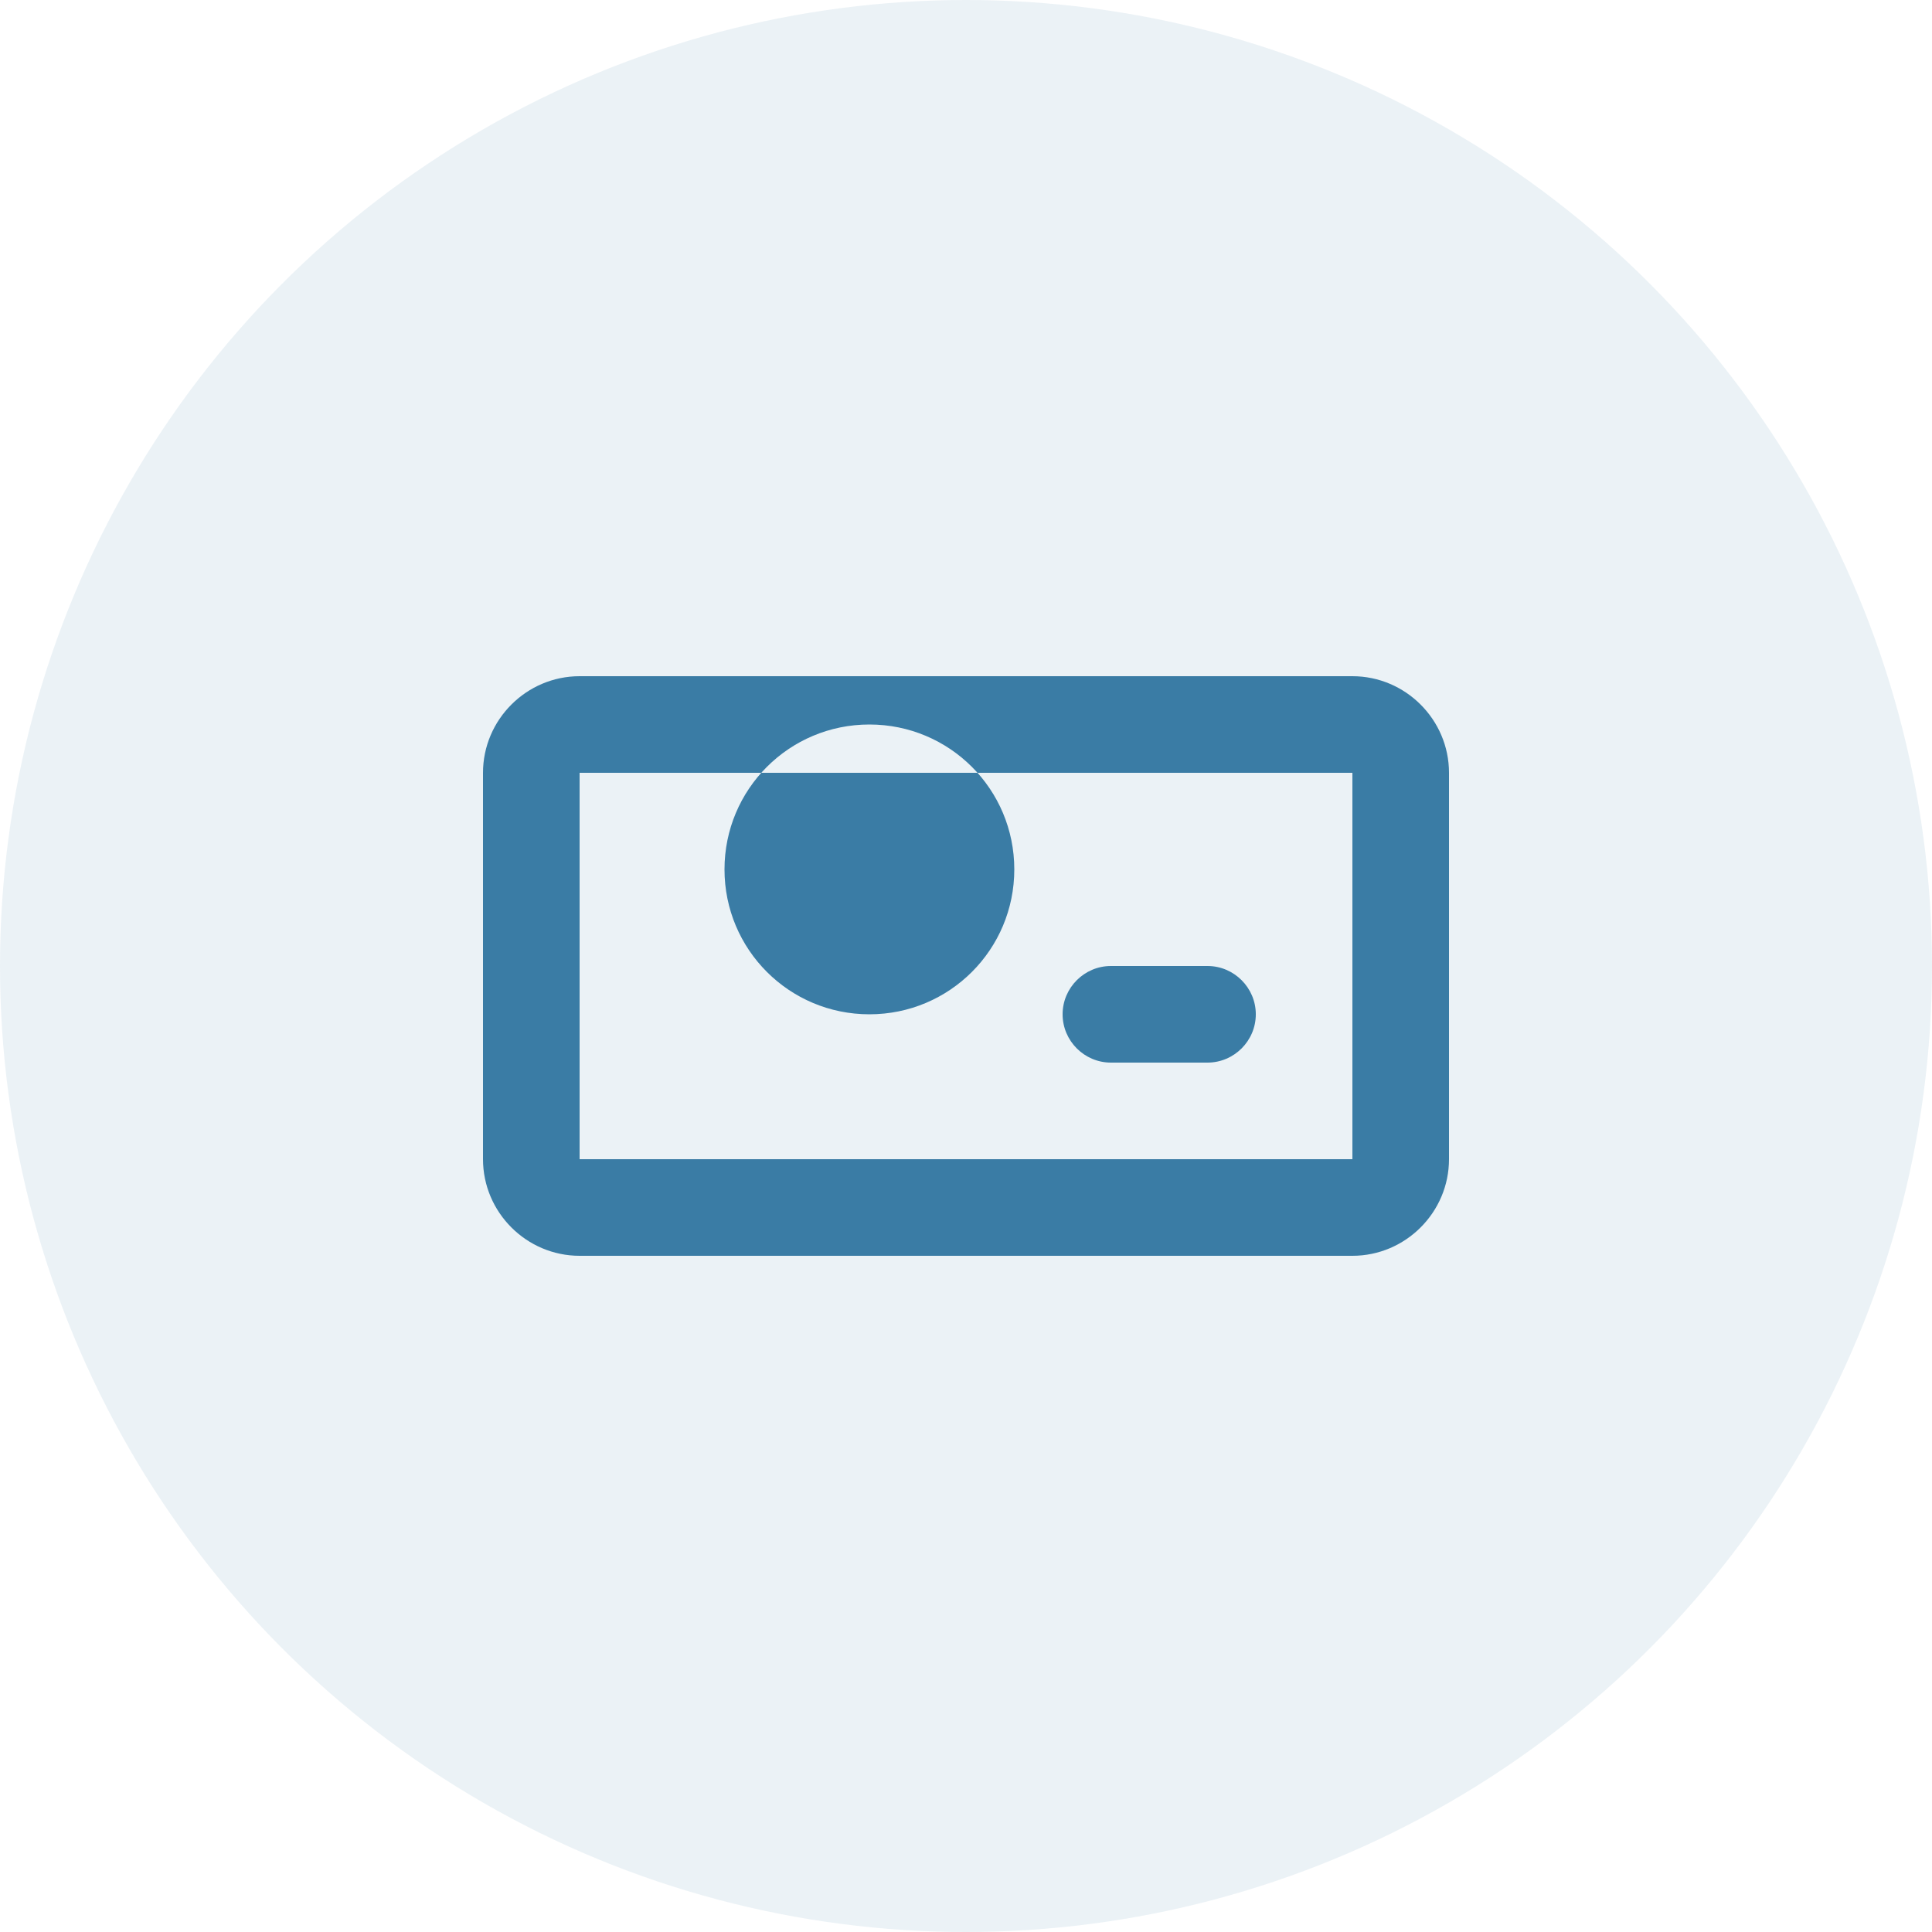
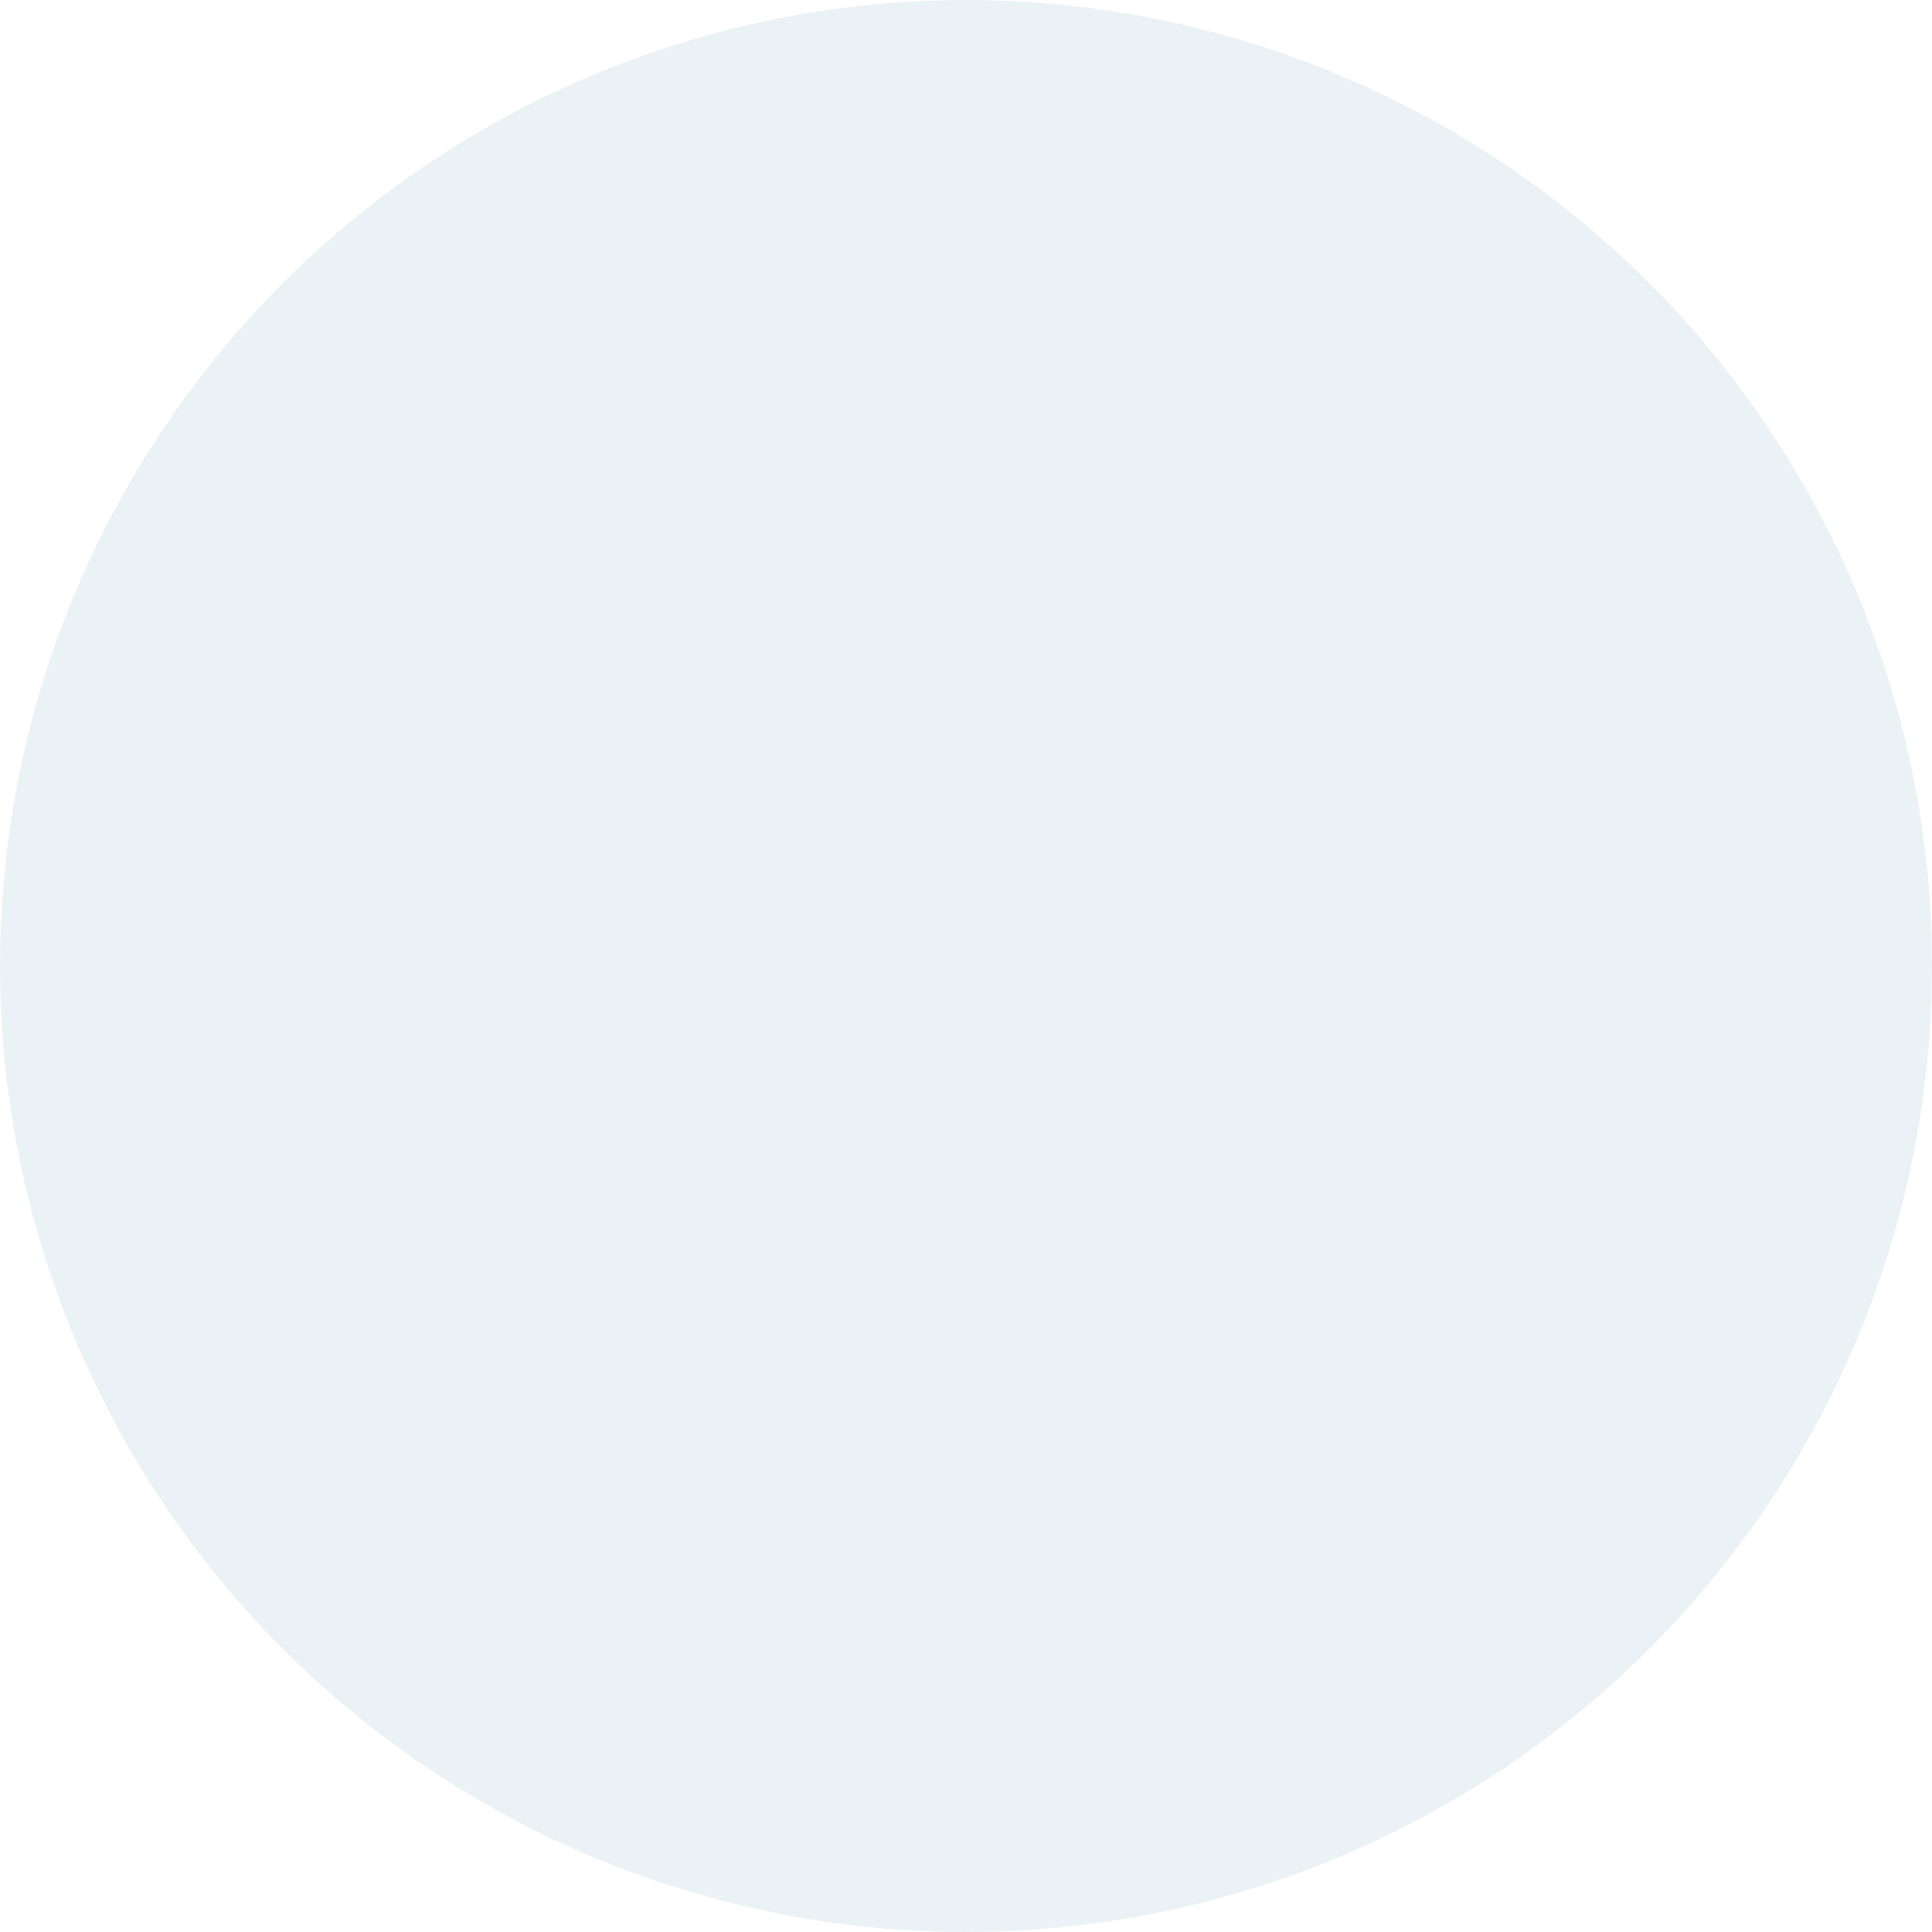
<svg xmlns="http://www.w3.org/2000/svg" width="40" height="40" viewBox="0 0 40 40" fill="none">
  <circle cx="20" cy="20" r="20" fill="#3A7CA5" opacity="0.1" />
-   <path d="M28 14H12C10.9 14 10 14.9 10 16V24C10 25.1 10.9 26 12 26H28C29.1 26 30 25.1 30 24V16C30 14.9 29.1 14 28 14ZM28 24H12V16H28V24ZM15 18C15 16.34 16.34 15 18 15C19.66 15 21 16.34 21 18C21 19.66 19.66 21 18 21C16.34 21 15 19.66 15 18ZM25 22H23C22.45 22 22 21.55 22 21C22 20.45 22.45 20 23 20H25C25.55 20 26 20.45 26 21C26 21.55 25.55 22 25 22Z" fill="#3A7CA5" />
</svg>